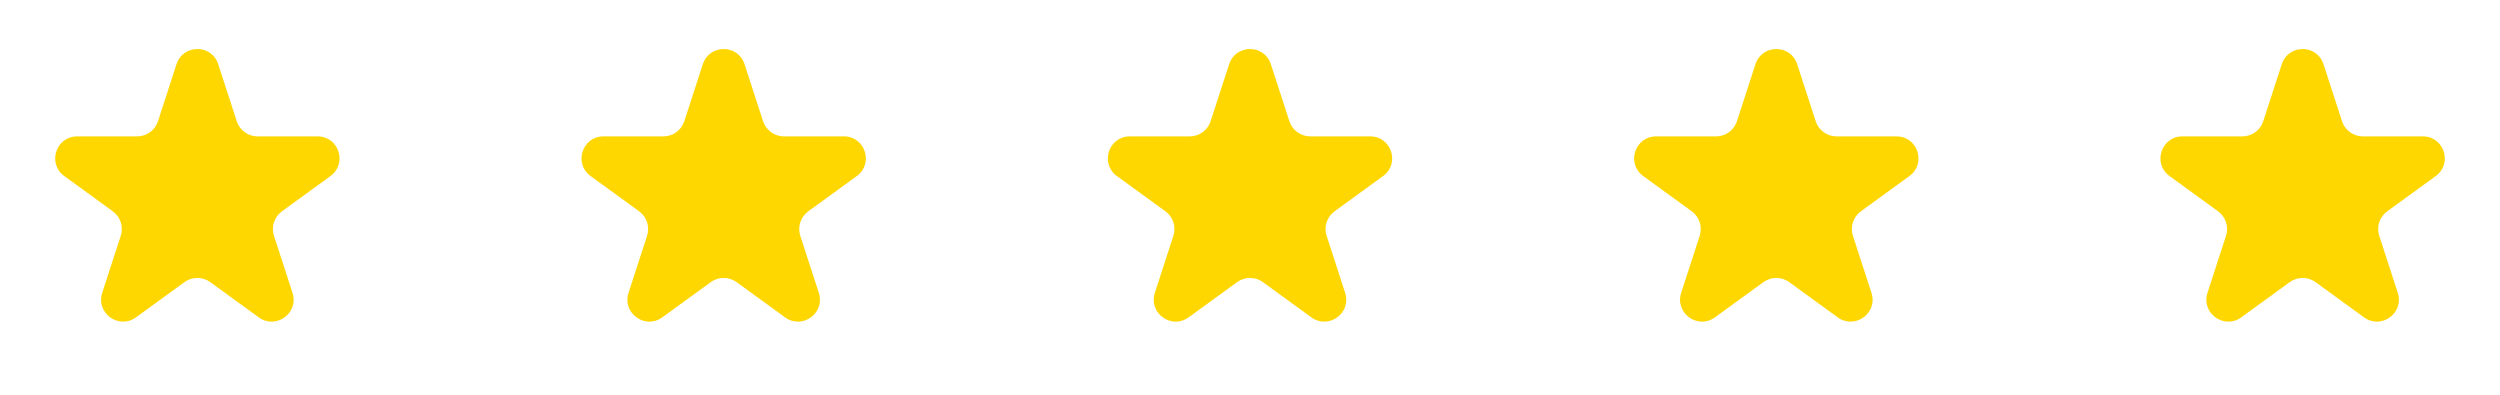
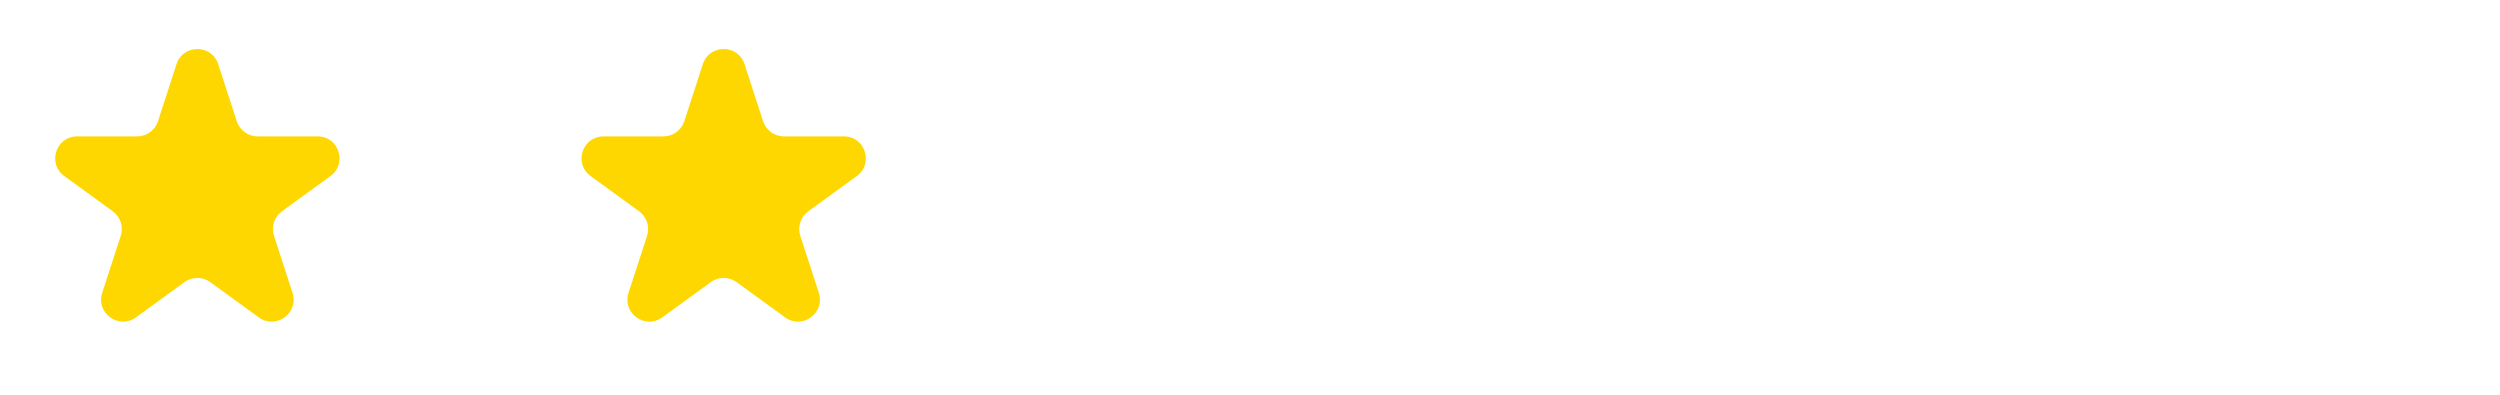
<svg xmlns="http://www.w3.org/2000/svg" width="228" height="36" viewBox="0 0 228 36" fill="none">
  <path d="M16.098 5.854C16.697 4.011 19.303 4.011 19.902 5.854L21.592 11.056C21.86 11.88 22.628 12.438 23.494 12.438H28.964C30.901 12.438 31.707 14.917 30.139 16.056L25.715 19.27C25.014 19.78 24.72 20.683 24.988 21.507L26.678 26.708C27.277 28.551 25.168 30.083 23.6 28.944L19.176 25.73C18.475 25.22 17.525 25.22 16.824 25.73L12.4 28.944C10.832 30.083 8.723 28.551 9.322 26.708L11.012 21.507C11.28 20.683 10.986 19.78 10.286 19.27L5.861 16.056C4.293 14.917 5.099 12.438 7.036 12.438H12.506C13.372 12.438 14.14 11.88 14.408 11.056L16.098 5.854Z" fill="#FFD700" />
  <path d="M64.098 5.854C64.697 4.011 67.303 4.011 67.902 5.854L69.592 11.056C69.86 11.88 70.628 12.438 71.494 12.438H76.964C78.901 12.438 79.707 14.917 78.139 16.056L73.715 19.27C73.013 19.78 72.72 20.683 72.988 21.507L74.678 26.708C75.277 28.551 73.168 30.083 71.6 28.944L67.176 25.73C66.475 25.22 65.525 25.22 64.824 25.73L60.4 28.944C58.832 30.083 56.723 28.551 57.322 26.708L59.012 21.507C59.28 20.683 58.986 19.78 58.285 19.27L53.861 16.056C52.293 14.917 53.099 12.438 55.036 12.438H60.506C61.372 12.438 62.14 11.88 62.408 11.056L64.098 5.854Z" fill="#FFD700" />
-   <path d="M112.098 5.854C112.697 4.011 115.303 4.011 115.902 5.854L117.592 11.056C117.86 11.88 118.628 12.438 119.494 12.438H124.964C126.901 12.438 127.707 14.917 126.139 16.056L121.714 19.27C121.013 19.78 120.72 20.683 120.988 21.507L122.678 26.708C123.277 28.551 121.168 30.083 119.6 28.944L115.176 25.73C114.475 25.22 113.525 25.22 112.824 25.73L108.4 28.944C106.832 30.083 104.723 28.551 105.322 26.708L107.012 21.507C107.28 20.683 106.987 19.78 106.286 19.27L101.861 16.056C100.293 14.917 101.099 12.438 103.036 12.438H108.506C109.372 12.438 110.14 11.88 110.408 11.056L112.098 5.854Z" fill="#FFD700" />
-   <path d="M160.098 5.854C160.697 4.011 163.303 4.011 163.902 5.854L165.592 11.056C165.86 11.88 166.628 12.438 167.494 12.438H172.964C174.901 12.438 175.707 14.917 174.139 16.056L169.714 19.27C169.013 19.78 168.72 20.683 168.988 21.507L170.678 26.708C171.277 28.551 169.168 30.083 167.6 28.944L163.176 25.73C162.475 25.22 161.525 25.22 160.824 25.73L156.4 28.944C154.832 30.083 152.723 28.551 153.322 26.708L155.012 21.507C155.28 20.683 154.987 19.78 154.286 19.27L149.861 16.056C148.293 14.917 149.099 12.438 151.036 12.438H156.506C157.372 12.438 158.14 11.88 158.408 11.056L160.098 5.854Z" fill="#FFD700" />
-   <path d="M208.098 5.854C208.697 4.011 211.303 4.011 211.902 5.854L213.592 11.056C213.86 11.88 214.628 12.438 215.494 12.438H220.964C222.901 12.438 223.707 14.917 222.139 16.056L217.714 19.27C217.013 19.78 216.72 20.683 216.988 21.507L218.678 26.708C219.277 28.551 217.168 30.083 215.6 28.944L211.176 25.73C210.475 25.22 209.525 25.22 208.824 25.73L204.4 28.944C202.832 30.083 200.723 28.551 201.322 26.708L203.012 21.507C203.28 20.683 202.987 19.78 202.286 19.27L197.861 16.056C196.293 14.917 197.099 12.438 199.036 12.438H204.506C205.372 12.438 206.14 11.88 206.408 11.056L208.098 5.854Z" fill="#FFD700" />
</svg>